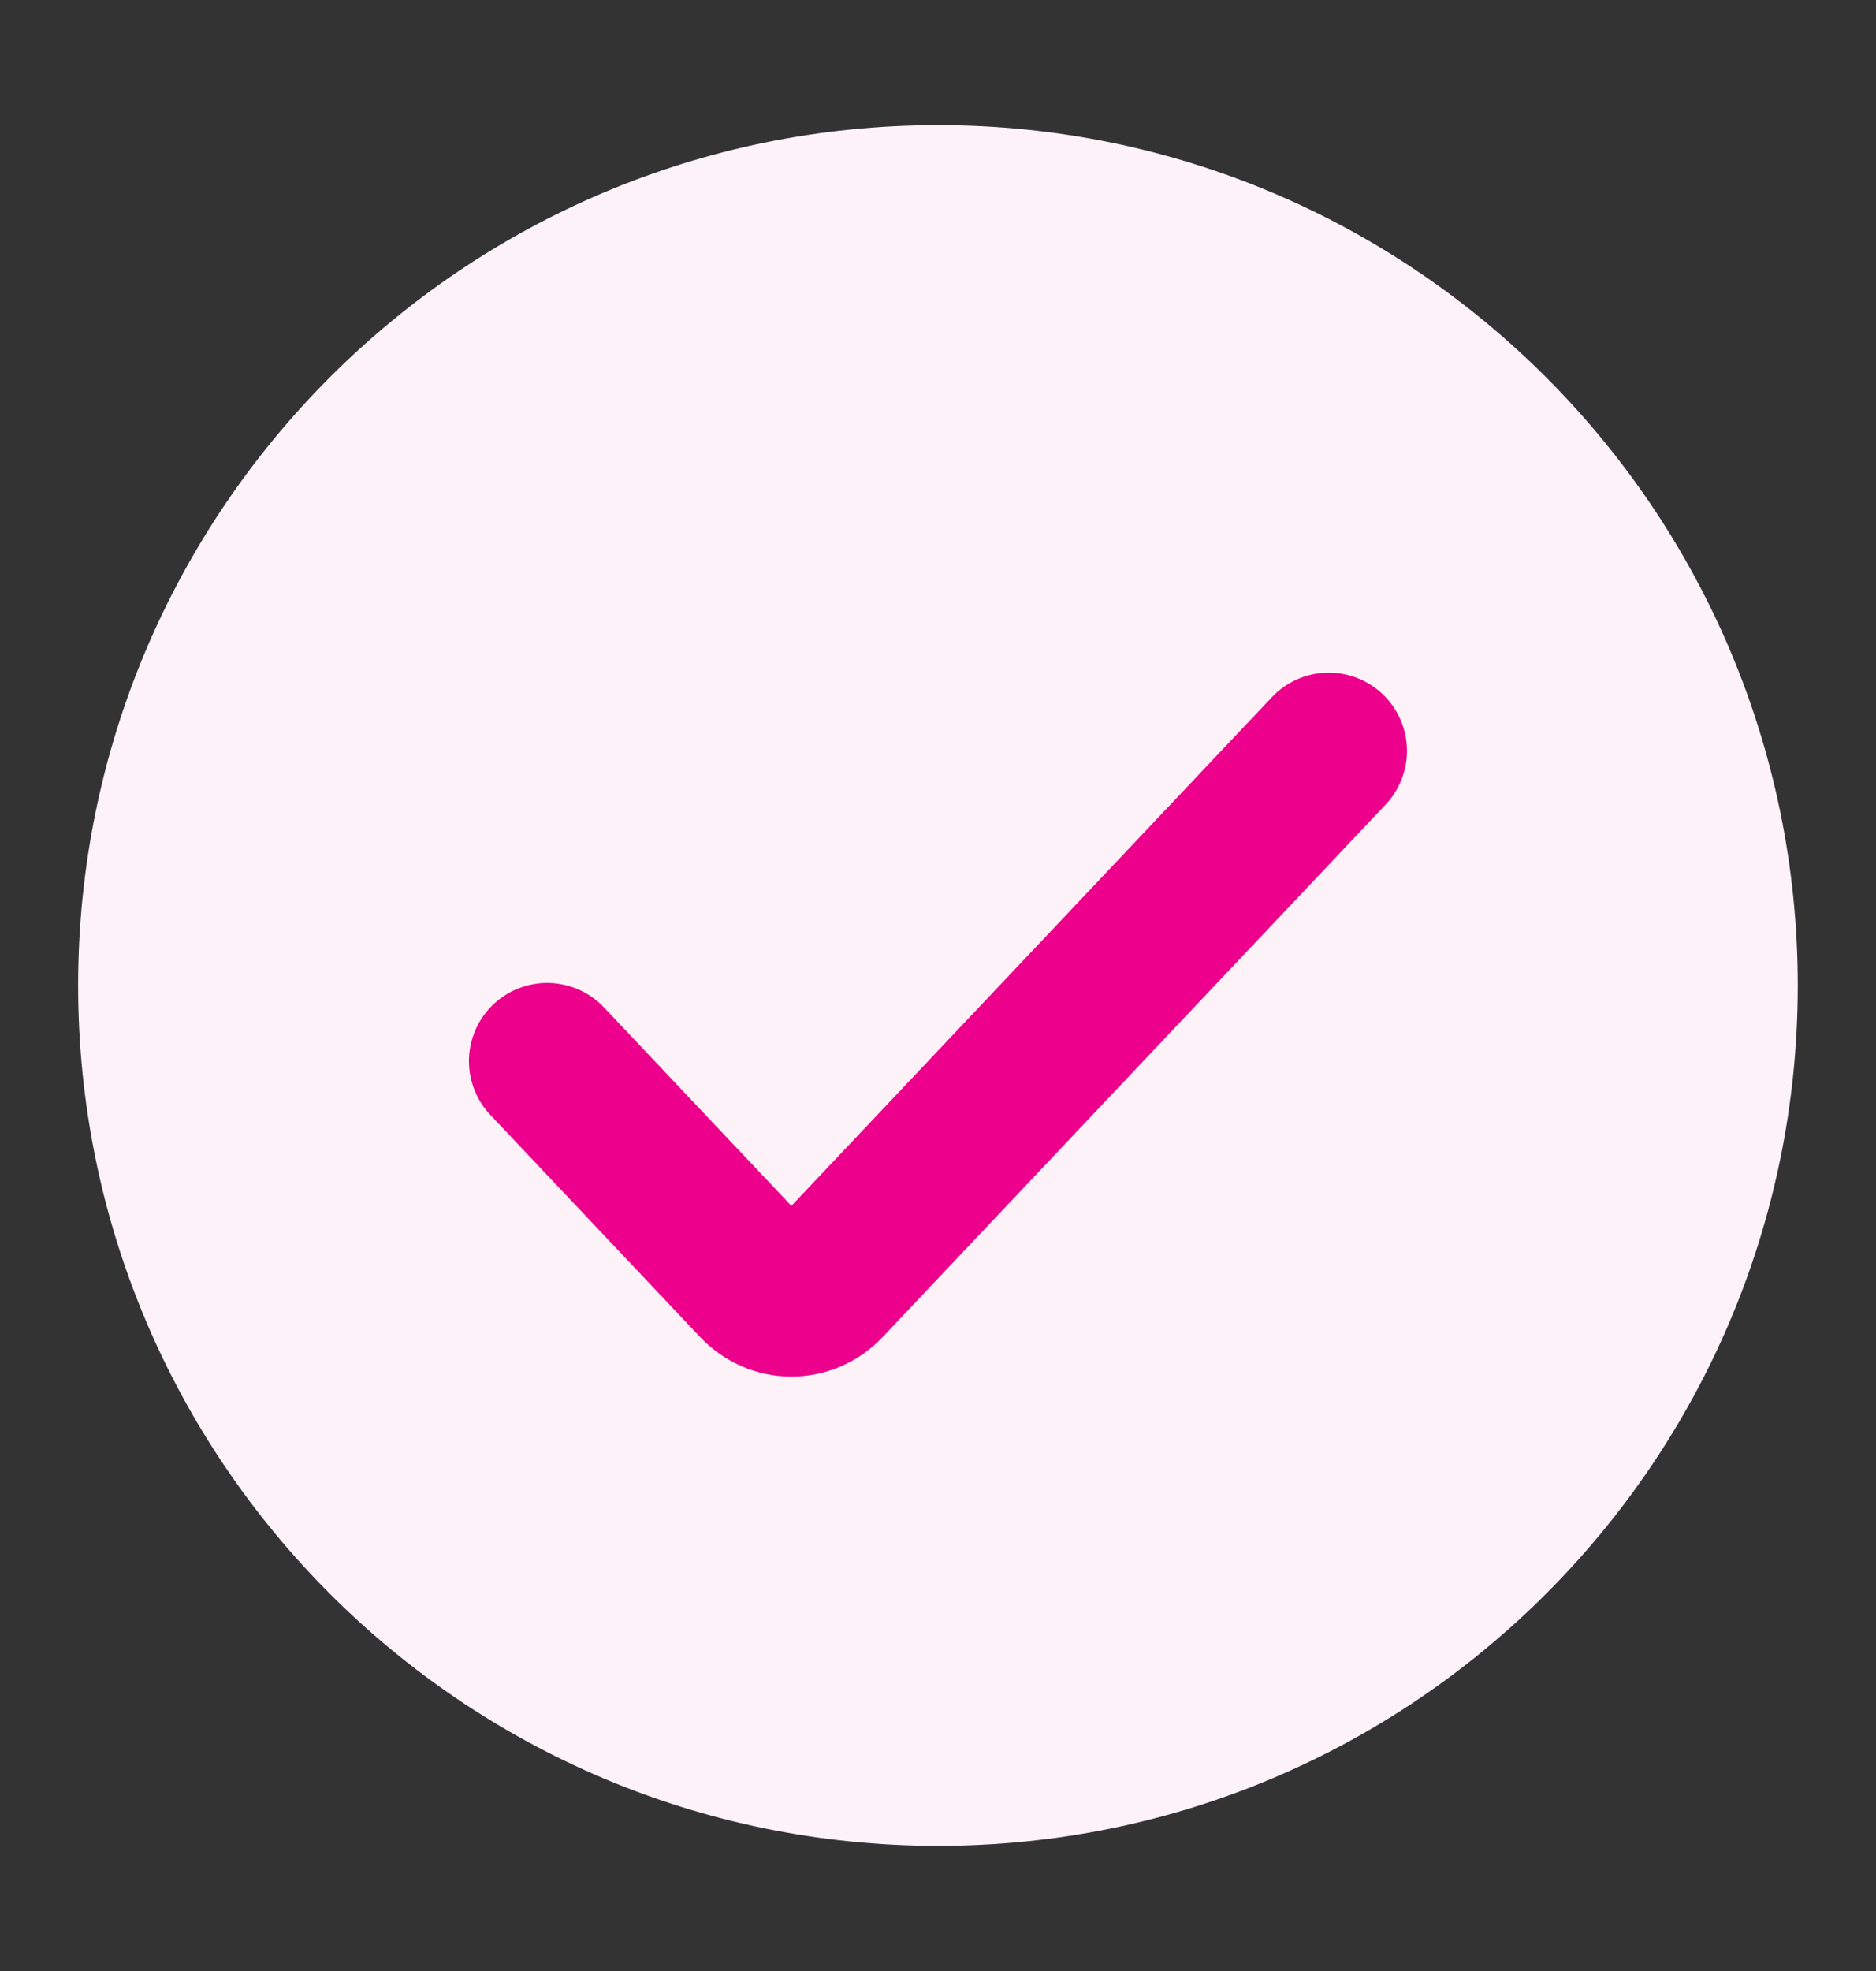
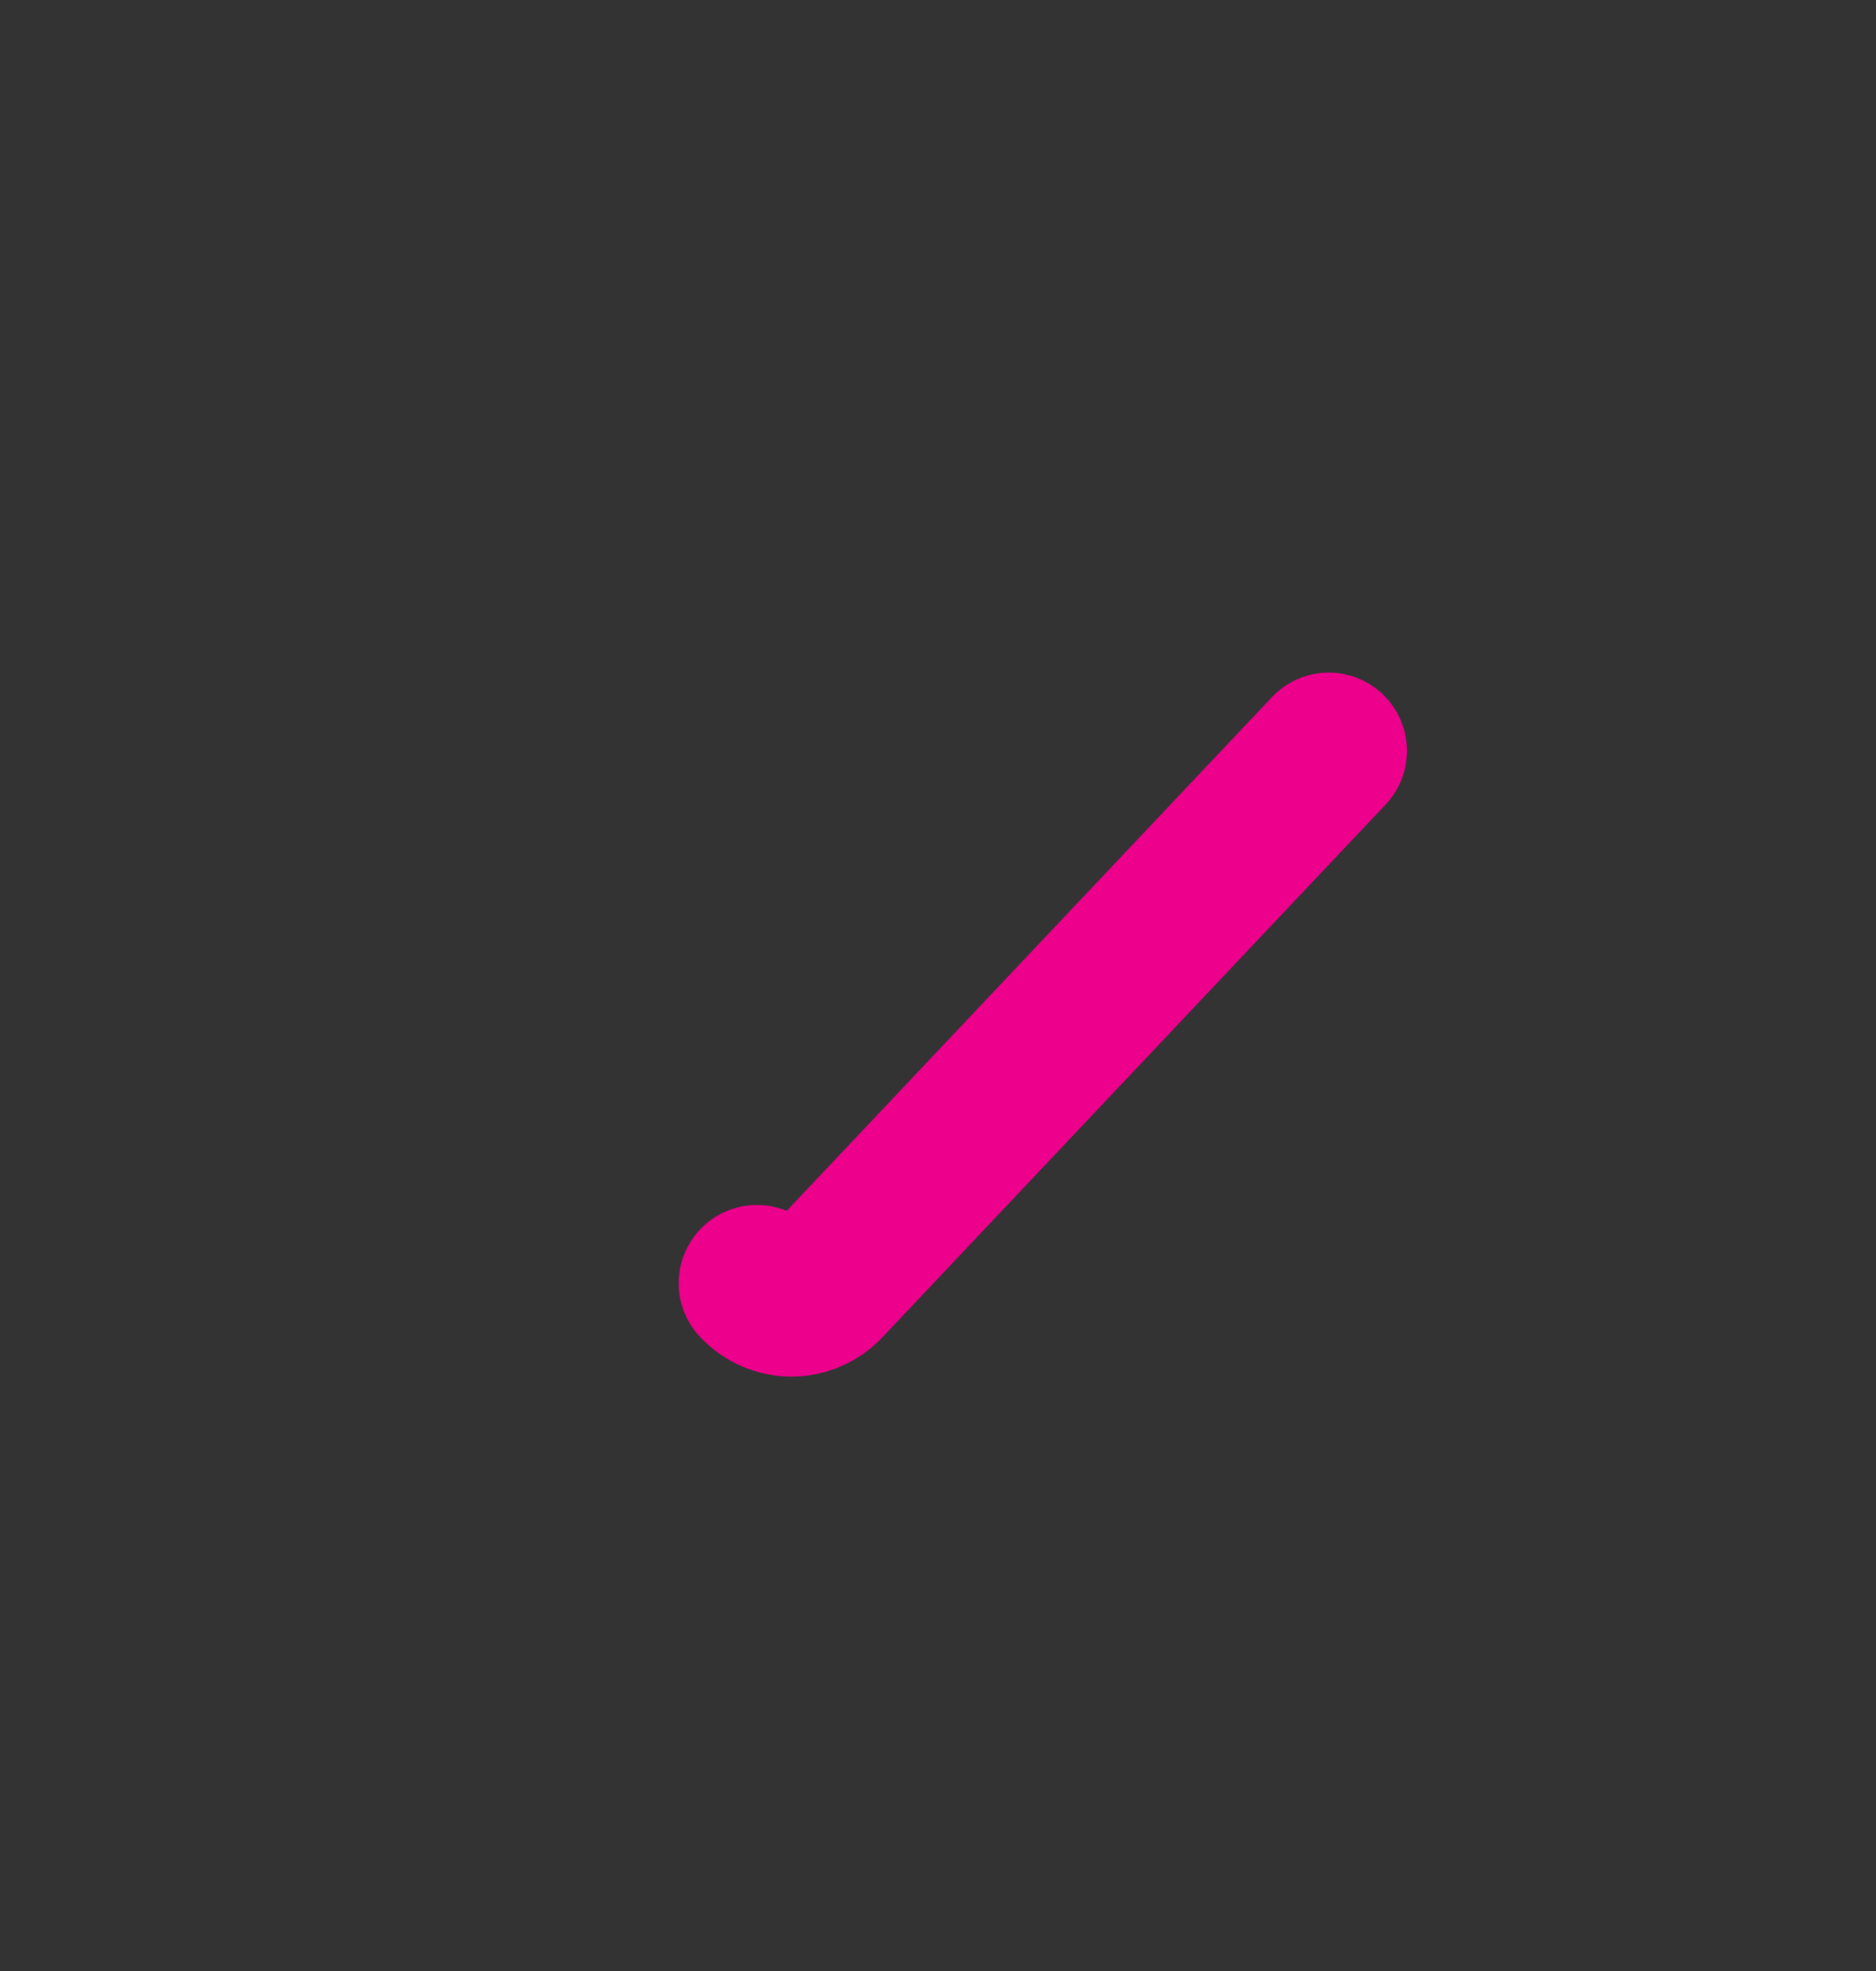
<svg xmlns="http://www.w3.org/2000/svg" width="20" height="21" viewBox="0 0 20 21" fill="none">
  <rect x="0" y="0" width="20" height="21" fill="#333333" stroke="none" />
-   <path d="M0.833 10.5C0.833 15.563 4.937 19.667 10 19.667C15.062 19.667 19.166 15.563 19.166 10.5C19.166 5.438 15.062 1.333 10 1.333C4.937 1.333 0.833 5.438 0.833 10.5Z" fill="#FEF2F9" />
-   <path d="M14.166 8L8.805 13.672C8.602 13.887 8.272 13.887 8.069 13.672L5.833 11.306" stroke="#EC008C" stroke-width="1.667" stroke-linecap="round" />
+   <path d="M14.166 8L8.805 13.672C8.602 13.887 8.272 13.887 8.069 13.672" stroke="#EC008C" stroke-width="1.667" stroke-linecap="round" />
</svg>